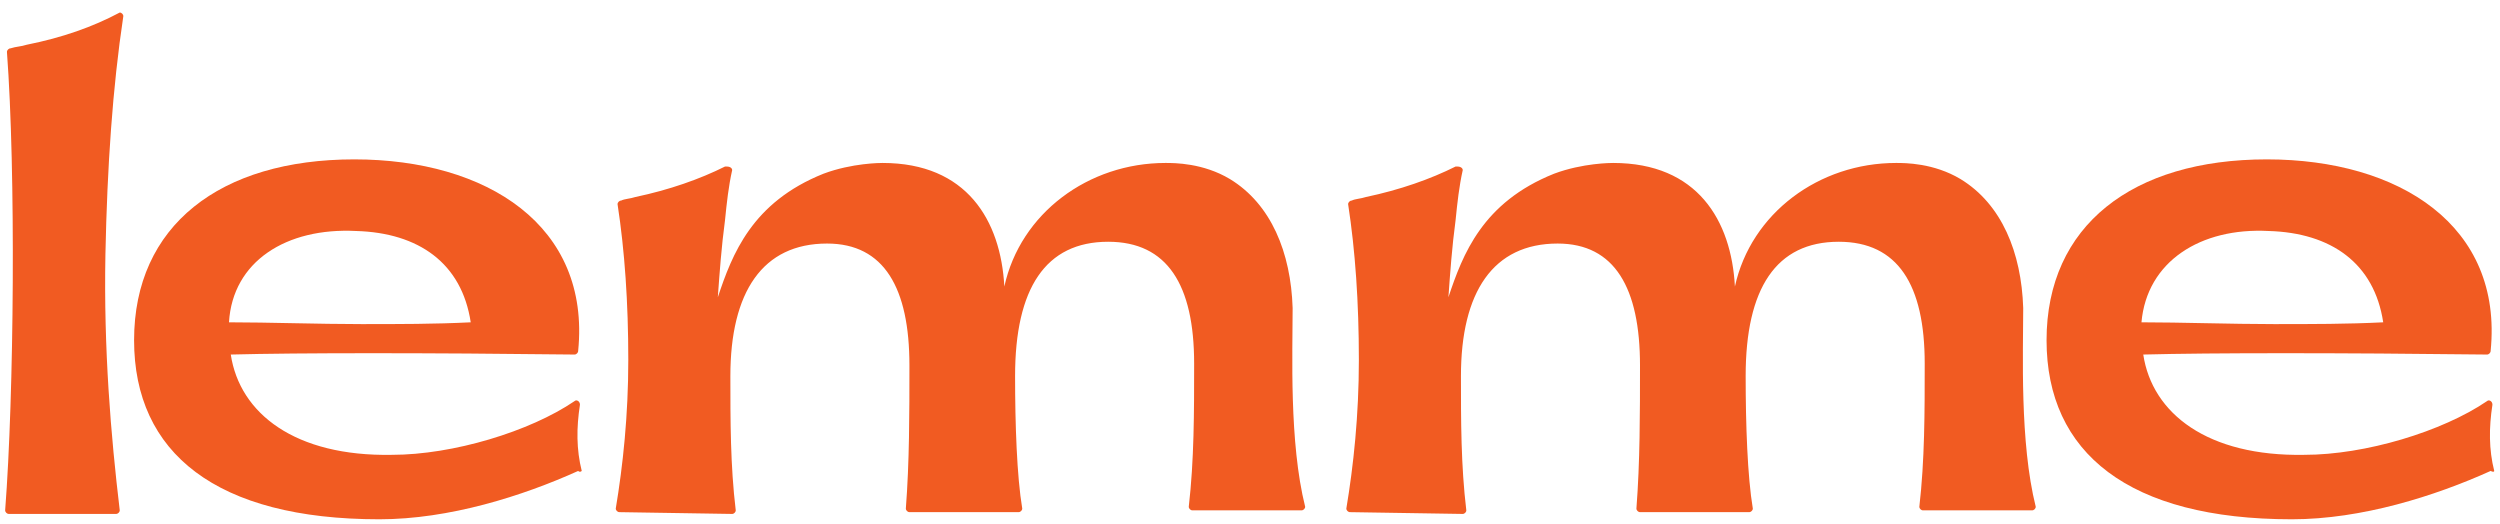
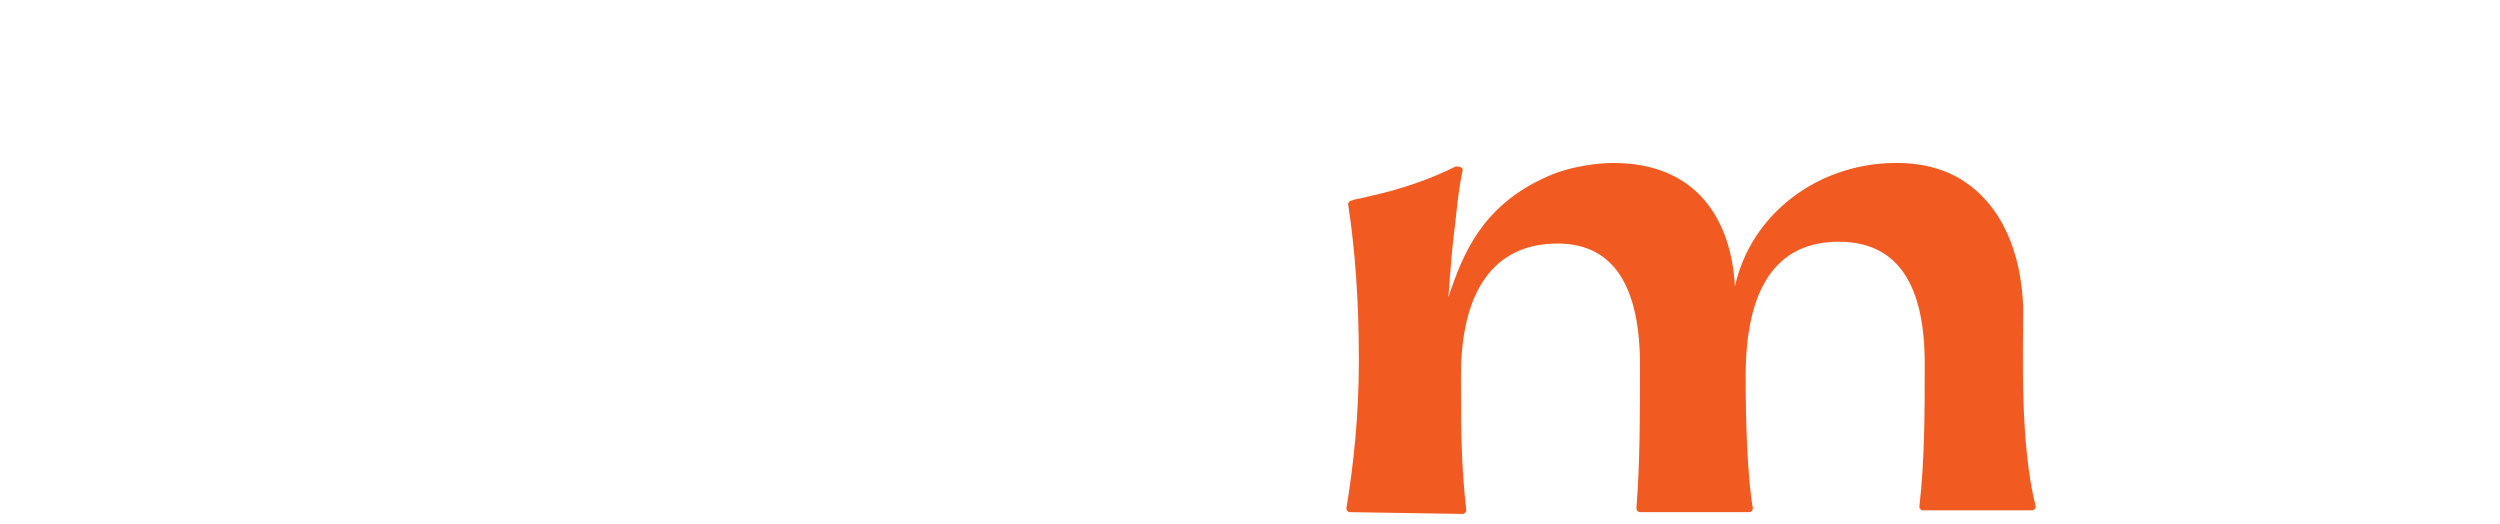
<svg xmlns="http://www.w3.org/2000/svg" width="148" height="31" viewBox="0 0 148 31" fill="none">
  <path d="M119.774 18.234C119.668 14.948 118.502 12.086 116.064 10.601C114.473 9.647 112.777 9.647 112.247 9.647C107.689 9.647 103.661 12.616 102.707 16.962C102.495 13.04 100.481 9.647 95.498 9.647C95.392 9.647 93.696 9.647 92 10.284C87.76 11.98 86.594 15.054 85.746 17.598C85.852 16.114 85.957 14.63 86.17 13.04C86.276 11.98 86.382 11.026 86.594 10.072C86.594 9.965 86.488 9.859 86.276 9.859H86.17C84.686 10.601 82.883 11.238 80.869 11.662C80.551 11.768 80.233 11.768 80.021 11.874C79.915 11.874 79.809 11.98 79.809 12.086C80.233 14.842 80.445 17.916 80.445 21.308C80.445 24.595 80.127 27.563 79.703 30.107C79.703 30.213 79.809 30.319 79.915 30.319L86.594 30.425C86.7 30.425 86.806 30.319 86.806 30.213C86.488 27.563 86.488 24.913 86.488 22.262C86.488 17.28 88.396 14.418 92.212 14.418C95.604 14.418 97.088 17.068 97.088 21.626C97.088 24.488 97.088 27.351 96.876 30.107C96.876 30.213 96.982 30.319 97.088 30.319H103.555C103.661 30.319 103.767 30.213 103.767 30.107C103.449 28.199 103.343 25.125 103.343 22.262C103.343 17.068 105.145 14.312 108.855 14.312C112.353 14.312 113.943 16.856 113.943 21.52C113.943 24.383 113.943 27.245 113.625 30.001C113.625 30.107 113.731 30.213 113.837 30.213H120.304C120.41 30.213 120.516 30.107 120.516 30.001C119.562 26.185 119.774 20.884 119.774 18.234Z" fill="#F15B22" />
-   <path d="M34.439 27.88C34.121 26.608 34.121 25.336 34.333 23.957C34.333 23.745 34.121 23.64 34.015 23.745C31.365 25.548 26.807 26.926 23.203 26.926C17.478 27.032 14.192 24.488 13.662 20.989C17.69 20.883 25.217 20.883 34.015 20.989C34.121 20.989 34.227 20.883 34.227 20.777C34.969 13.357 28.821 9.435 20.976 9.435C13.026 9.435 7.938 13.357 7.938 20.141C7.938 26.82 12.814 30.742 22.46 30.742C26.595 30.742 30.941 29.364 34.227 27.88C34.333 27.986 34.439 27.88 34.439 27.88ZM21.082 13.675C24.793 13.781 27.337 15.583 27.867 19.081C25.747 19.187 23.627 19.187 21.4 19.187C18.856 19.187 15.888 19.081 13.556 19.081C13.768 15.477 16.948 13.463 21.082 13.675Z" fill="#F15B22" />
-   <path d="M147.658 27.88C147.34 26.608 147.34 25.336 147.552 23.957C147.552 23.745 147.34 23.64 147.234 23.745C144.584 25.548 140.026 26.926 136.421 26.926C130.697 27.032 127.411 24.488 126.881 20.989C130.909 20.883 138.435 20.883 147.234 20.989C147.34 20.989 147.446 20.883 147.446 20.777C148.188 13.357 142.04 9.435 134.195 9.435C126.245 9.435 121.156 13.357 121.156 20.141C121.156 26.82 126.033 30.742 135.679 30.742C139.813 30.742 144.16 29.364 147.446 27.88C147.658 27.986 147.658 27.88 147.658 27.88ZM134.301 13.675C138.011 13.781 140.556 15.583 141.086 19.081C138.965 19.187 136.845 19.187 134.619 19.187C132.075 19.187 129.107 19.081 126.775 19.081C127.093 15.477 130.273 13.463 134.301 13.675Z" fill="#F15B22" />
-   <path d="M7.301 0.954C7.301 0.848 7.195 0.742 7.089 0.742C5.499 1.59 3.697 2.226 1.577 2.65C1.259 2.756 0.941 2.756 0.623 2.862C0.517 2.862 0.411 2.968 0.411 3.074C0.941 10.177 0.835 23.322 0.305 30.212C0.305 30.318 0.411 30.424 0.517 30.424H6.877C6.983 30.424 7.089 30.318 7.089 30.212C6.559 25.76 6.135 20.672 6.241 15.053C6.347 9.859 6.665 5.194 7.301 0.954Z" fill="#F15B22" />
-   <path d="M76.524 18.234C76.418 14.948 75.252 12.086 72.814 10.601C71.224 9.647 69.527 9.647 68.997 9.647C64.439 9.647 60.411 12.616 59.457 16.962C59.245 13.04 57.23 9.647 52.248 9.647C52.142 9.647 50.446 9.647 48.75 10.284C44.51 11.98 43.344 15.054 42.495 17.598C42.602 16.114 42.708 14.63 42.92 13.04C43.026 11.98 43.132 11.026 43.344 10.072C43.344 9.965 43.238 9.859 43.026 9.859H42.92C41.435 10.601 39.633 11.238 37.619 11.662C37.301 11.768 36.983 11.768 36.771 11.874C36.665 11.874 36.559 11.98 36.559 12.086C36.983 14.842 37.195 17.916 37.195 21.308C37.195 24.595 36.877 27.563 36.453 30.107C36.453 30.213 36.559 30.319 36.665 30.319L43.344 30.425C43.45 30.425 43.556 30.319 43.556 30.213C43.238 27.563 43.238 24.913 43.238 22.262C43.238 17.28 45.146 14.418 48.962 14.418C52.354 14.418 53.838 17.068 53.838 21.626C53.838 24.488 53.838 27.351 53.626 30.107C53.626 30.213 53.732 30.319 53.838 30.319H60.305C60.411 30.319 60.517 30.213 60.517 30.107C60.199 28.199 60.093 25.125 60.093 22.262C60.093 17.068 61.895 14.312 65.605 14.312C69.103 14.312 70.693 16.856 70.693 21.52C70.693 24.383 70.693 27.245 70.375 30.001C70.375 30.107 70.481 30.213 70.587 30.213H77.054C77.16 30.213 77.266 30.107 77.266 30.001C76.312 26.185 76.524 20.884 76.524 18.234Z" fill="#F15B22" />
</svg>